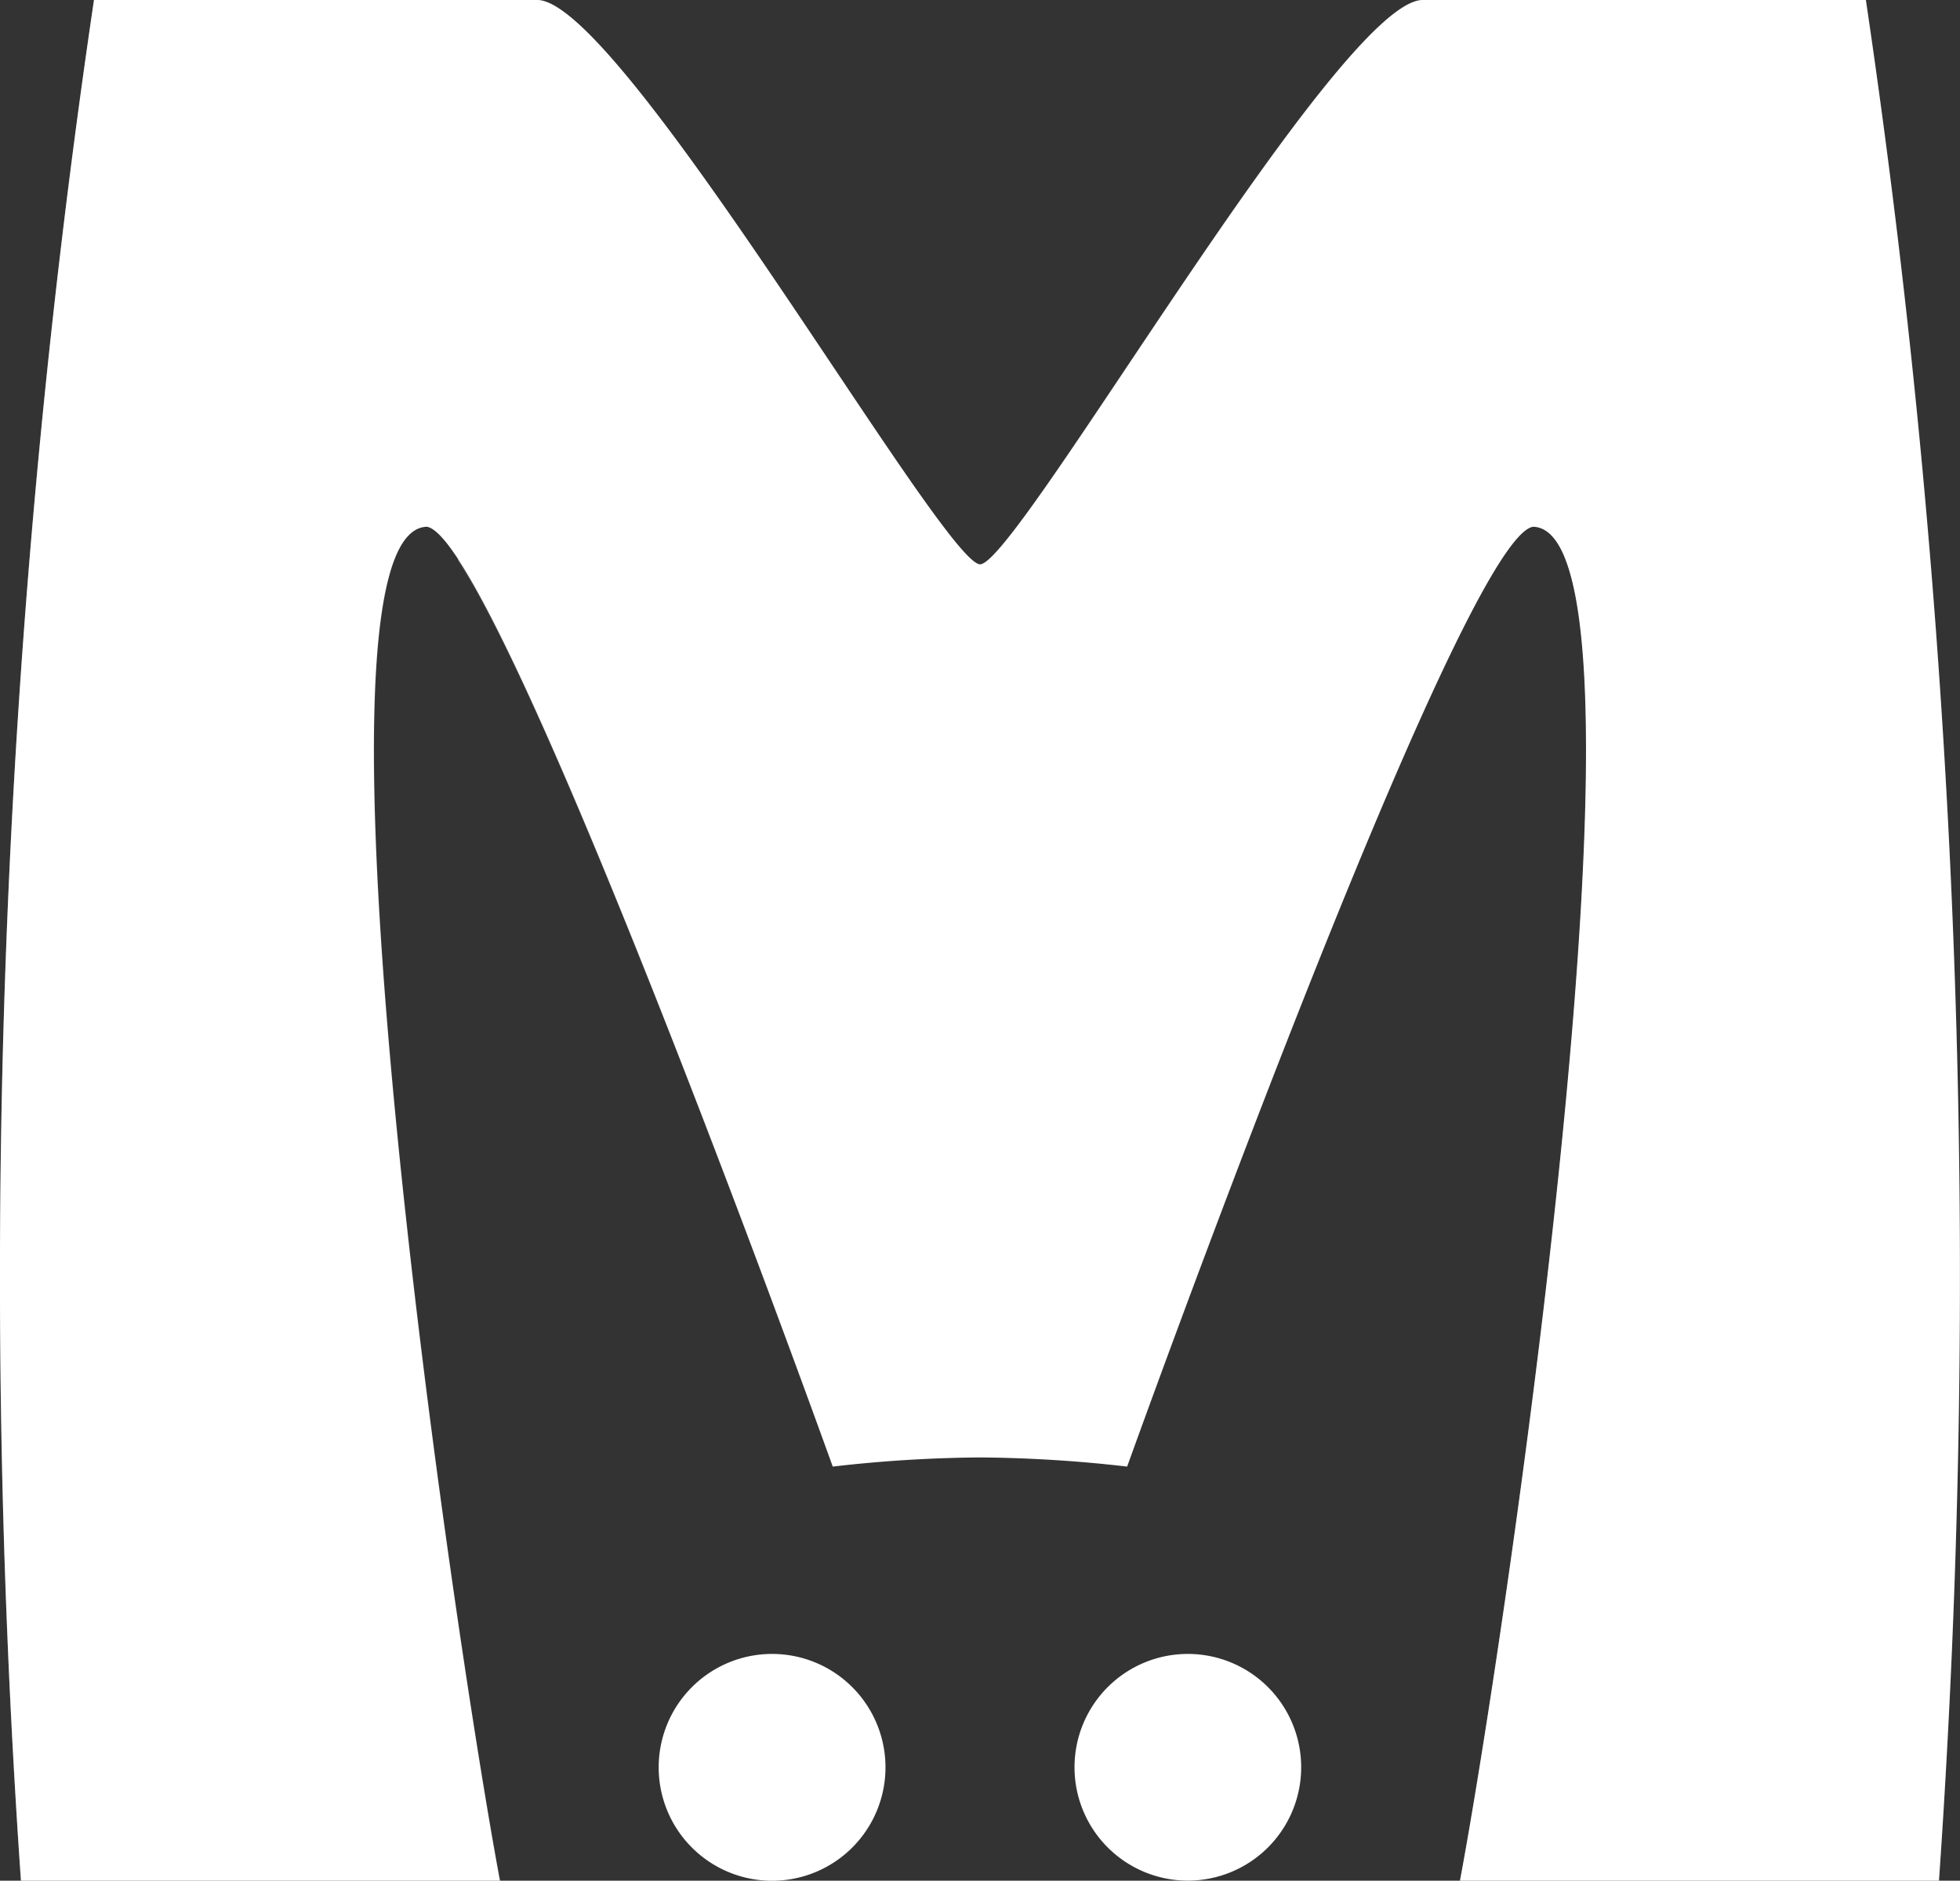
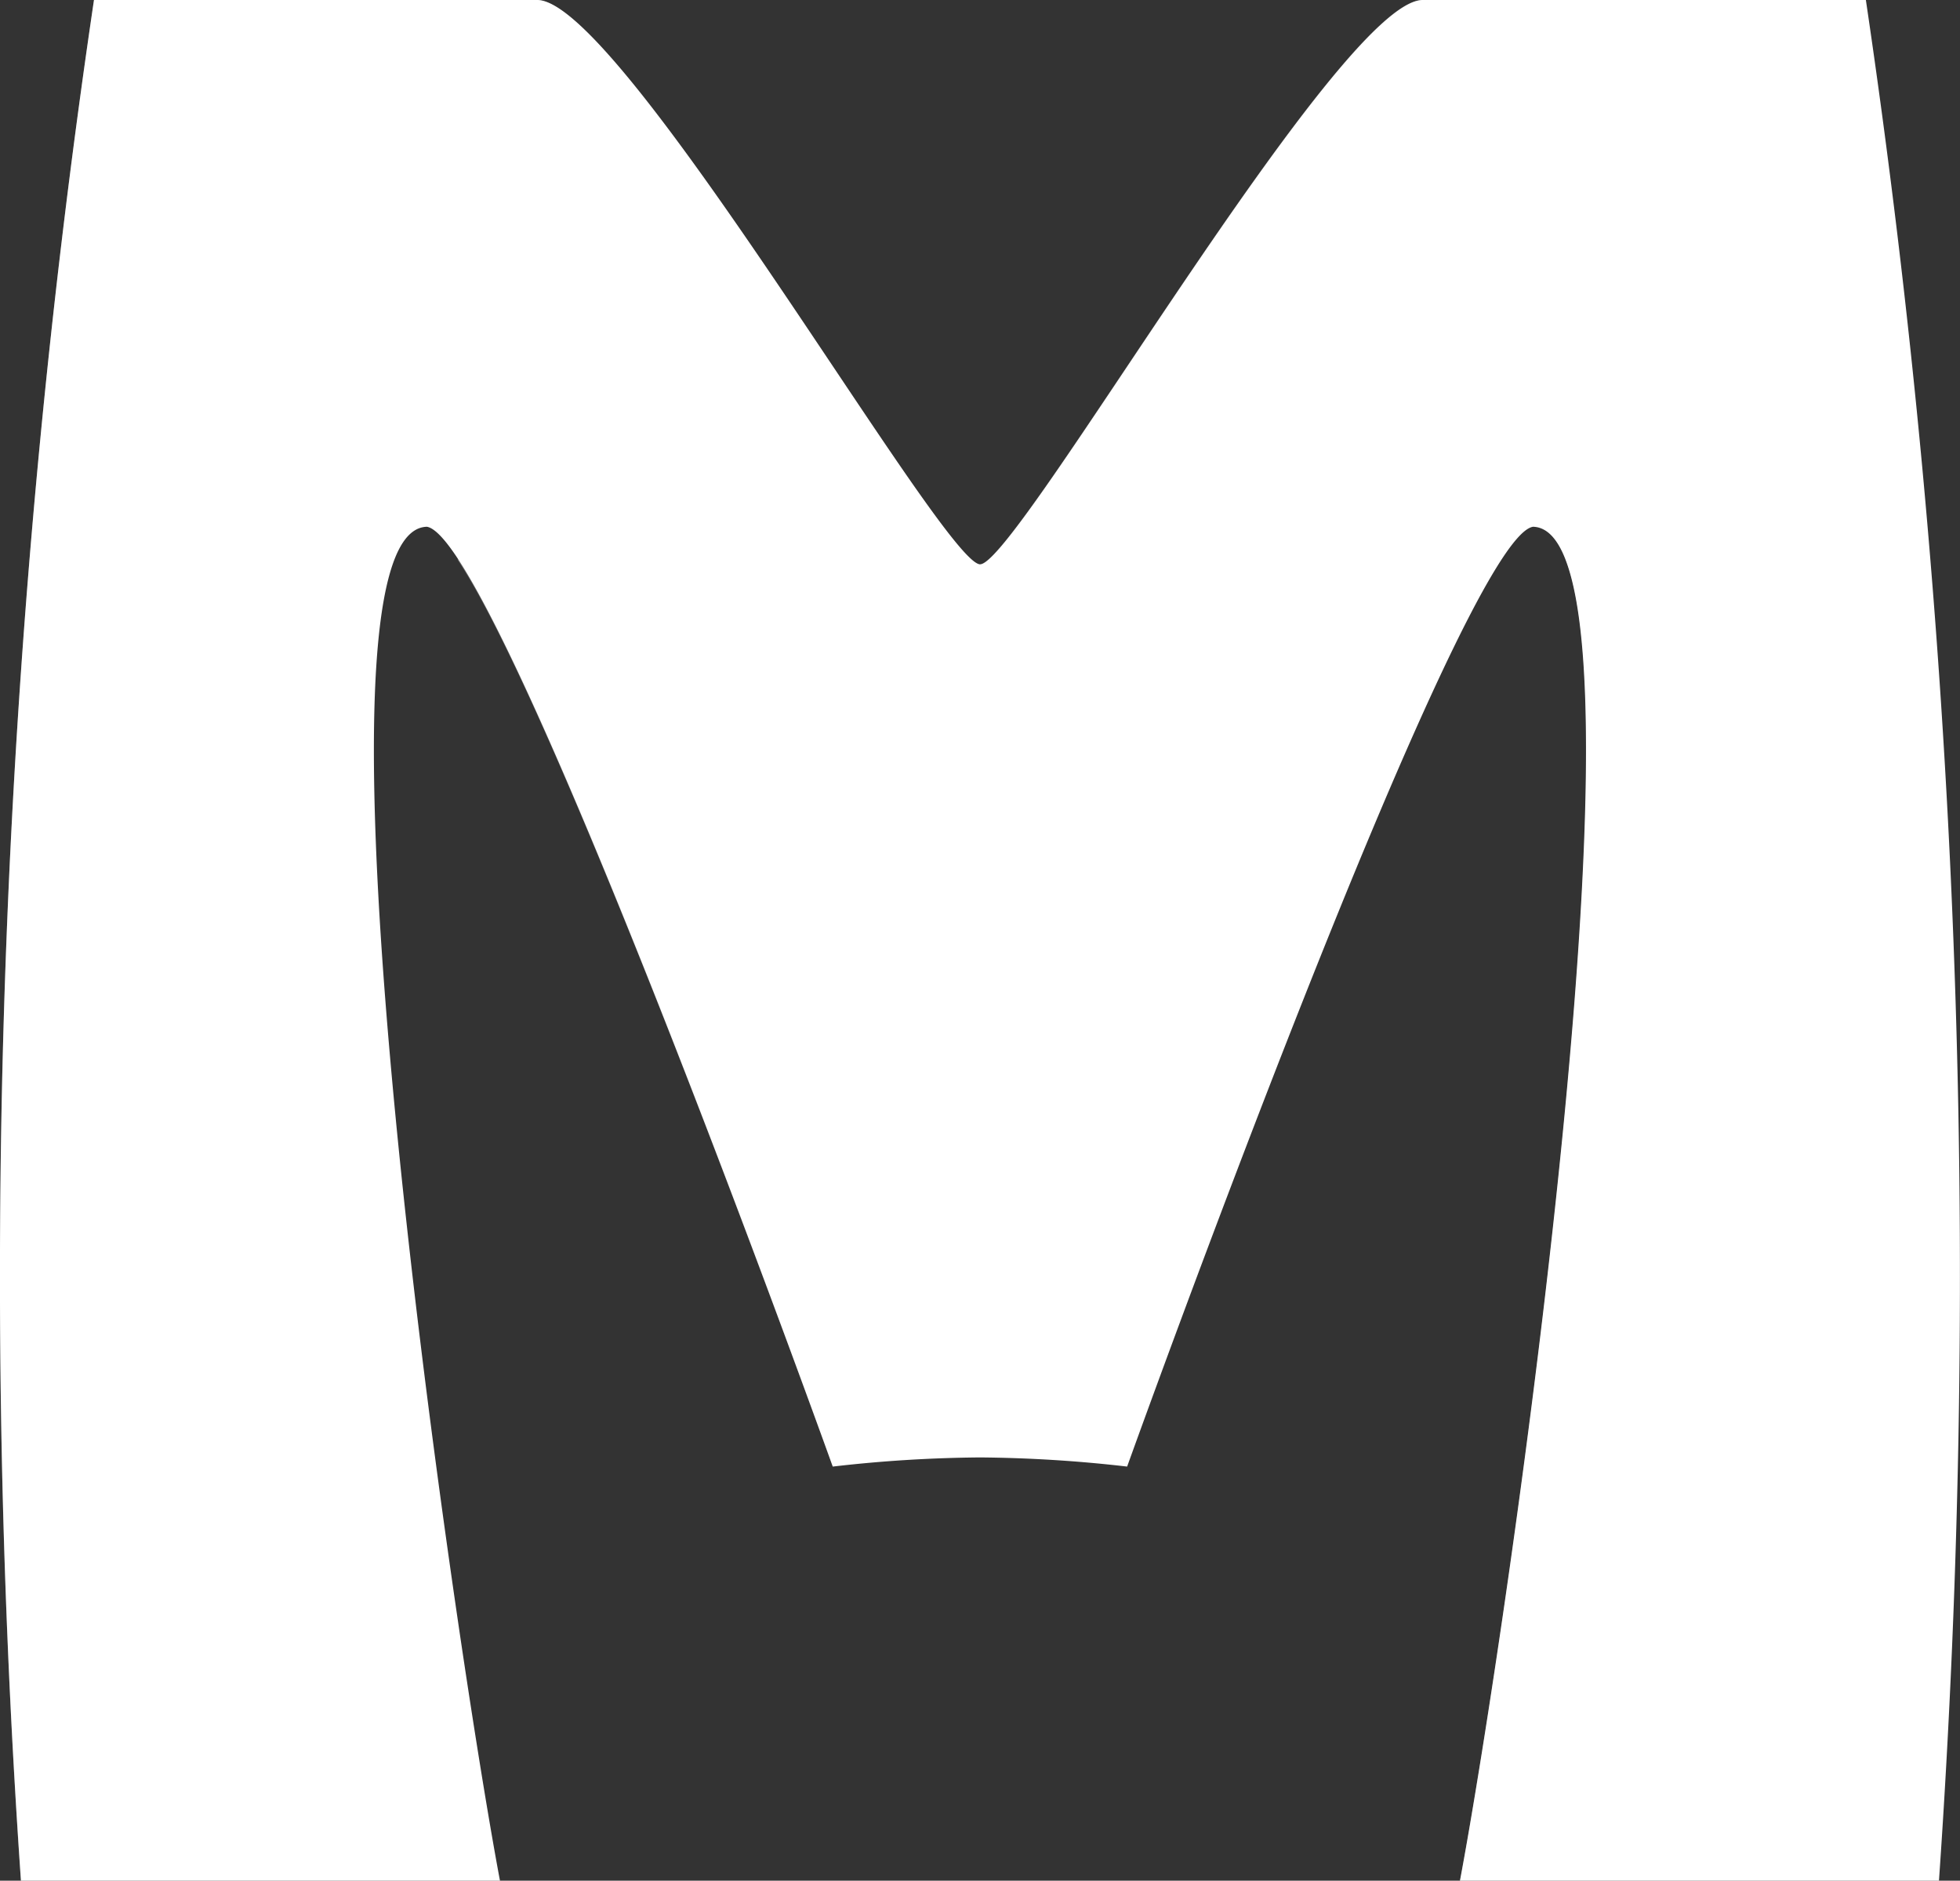
<svg xmlns="http://www.w3.org/2000/svg" width="27.861" height="26.731" viewBox="0 0 27.861 26.731">
  <rect x="0" y="0" width="27.861" height="26.731" fill="#333333" stroke="none" />
  <g id="magento-tech-4" transform="translate(-996.039 -2767.751)">
    <path id="Path_1636" data-name="Path 1636" d="M2.586.655A123.8,123.8,0,0,0,1.548,27.386H8.357C7.709,23.939,5.384,8.194,7.318,8.142c1.036.164,5.77,13.358,5.77,13.358a19.383,19.383,0,0,1,2.092-.13,19.388,19.388,0,0,1,2.092.13s4.734-13.194,5.77-13.358c1.933.052-.391,15.8-1.039,19.244h6.809A123.788,123.788,0,0,0,27.773.655h-6.3c-1.2.014-5.765,8.021-6.29,8.021S10.09.669,8.89.655h-6.3Z" transform="translate(994.789 2767.096)" fill="#fff" />
-     <path id="Path_1637" data-name="Path 1637" d="M58.01,136.665a1.612,1.612,0,1,1-1.612-1.612A1.612,1.612,0,0,1,58.01,136.665Z" transform="translate(950.616 2656.206)" fill="#fff" />
-     <path id="Path_1638" data-name="Path 1638" d="M91.792,136.665a1.611,1.611,0,1,1-1.611-1.611A1.611,1.611,0,0,1,91.792,136.665Z" transform="translate(922.743 2656.205)" fill="#fff" />
-     <path id="Path_1639" data-name="Path 1639" d="M74.648,48.209A120.954,120.954,0,0,1,75.843,66c-.019,4.864-.3,8.023-.3,8.023H69.815l-.616.462h6.809a123.791,123.791,0,0,0-1.039-26.731l-.321.457Zm-18.043-.168c1.789,1.99,4.882,7.271,5.309,7.271C60.78,53.862,57.994,49.234,56.605,48.041Zm-2.553,6.737c-1.933.052.391,15.8,1.039,19.244H49.147l-.4.462h6.809c-.645-3.429-2.948-19.035-1.067-19.244-.175-.263-.326-.445-.433-.462Zm15.724,0c-1.036.164-5.77,13.358-5.77,13.358a19.381,19.381,0,0,0-2.092-.13c-.621,0-1.155.038-1.516.072l-.114.52a16.922,16.922,0,0,1,4.184,0s4.7-13.107,5.756-13.358c-.114-.289-.255-.457-.447-.462Z" transform="translate(947.594 2719.998)" fill="#fff" opacity="0.1" />
    <path id="Path_1640" data-name="Path 1640" d="M48.376,47.751a123.8,123.8,0,0,0-1.039,26.731l.4-.451a123.83,123.83,0,0,1,1.1-25.818h6.3a.985.985,0,0,1,.519.289c-.413-.459-.756-.748-.981-.75h-6.3Zm18.883,0c-1.2.014-5.765,8.021-6.29,8.021.214.274.388.462.462.462.524,0,5.09-8.007,6.289-8.021h5.563l.279-.462h-6.3ZM53.541,55.7c1.531,2.3,5.337,12.9,5.337,12.9l.111-.517c-.94-2.577-4.52-12.237-5.42-12.38-.01,0-.019,0-.029,0Zm15.753,0c1.027,2.62-.917,15.681-1.5,18.782L68.411,74C69.2,69.374,71.1,55.748,69.294,55.7Z" transform="translate(948.999 2720)" fill="#fff" opacity="0.3" />
  </g>
</svg>